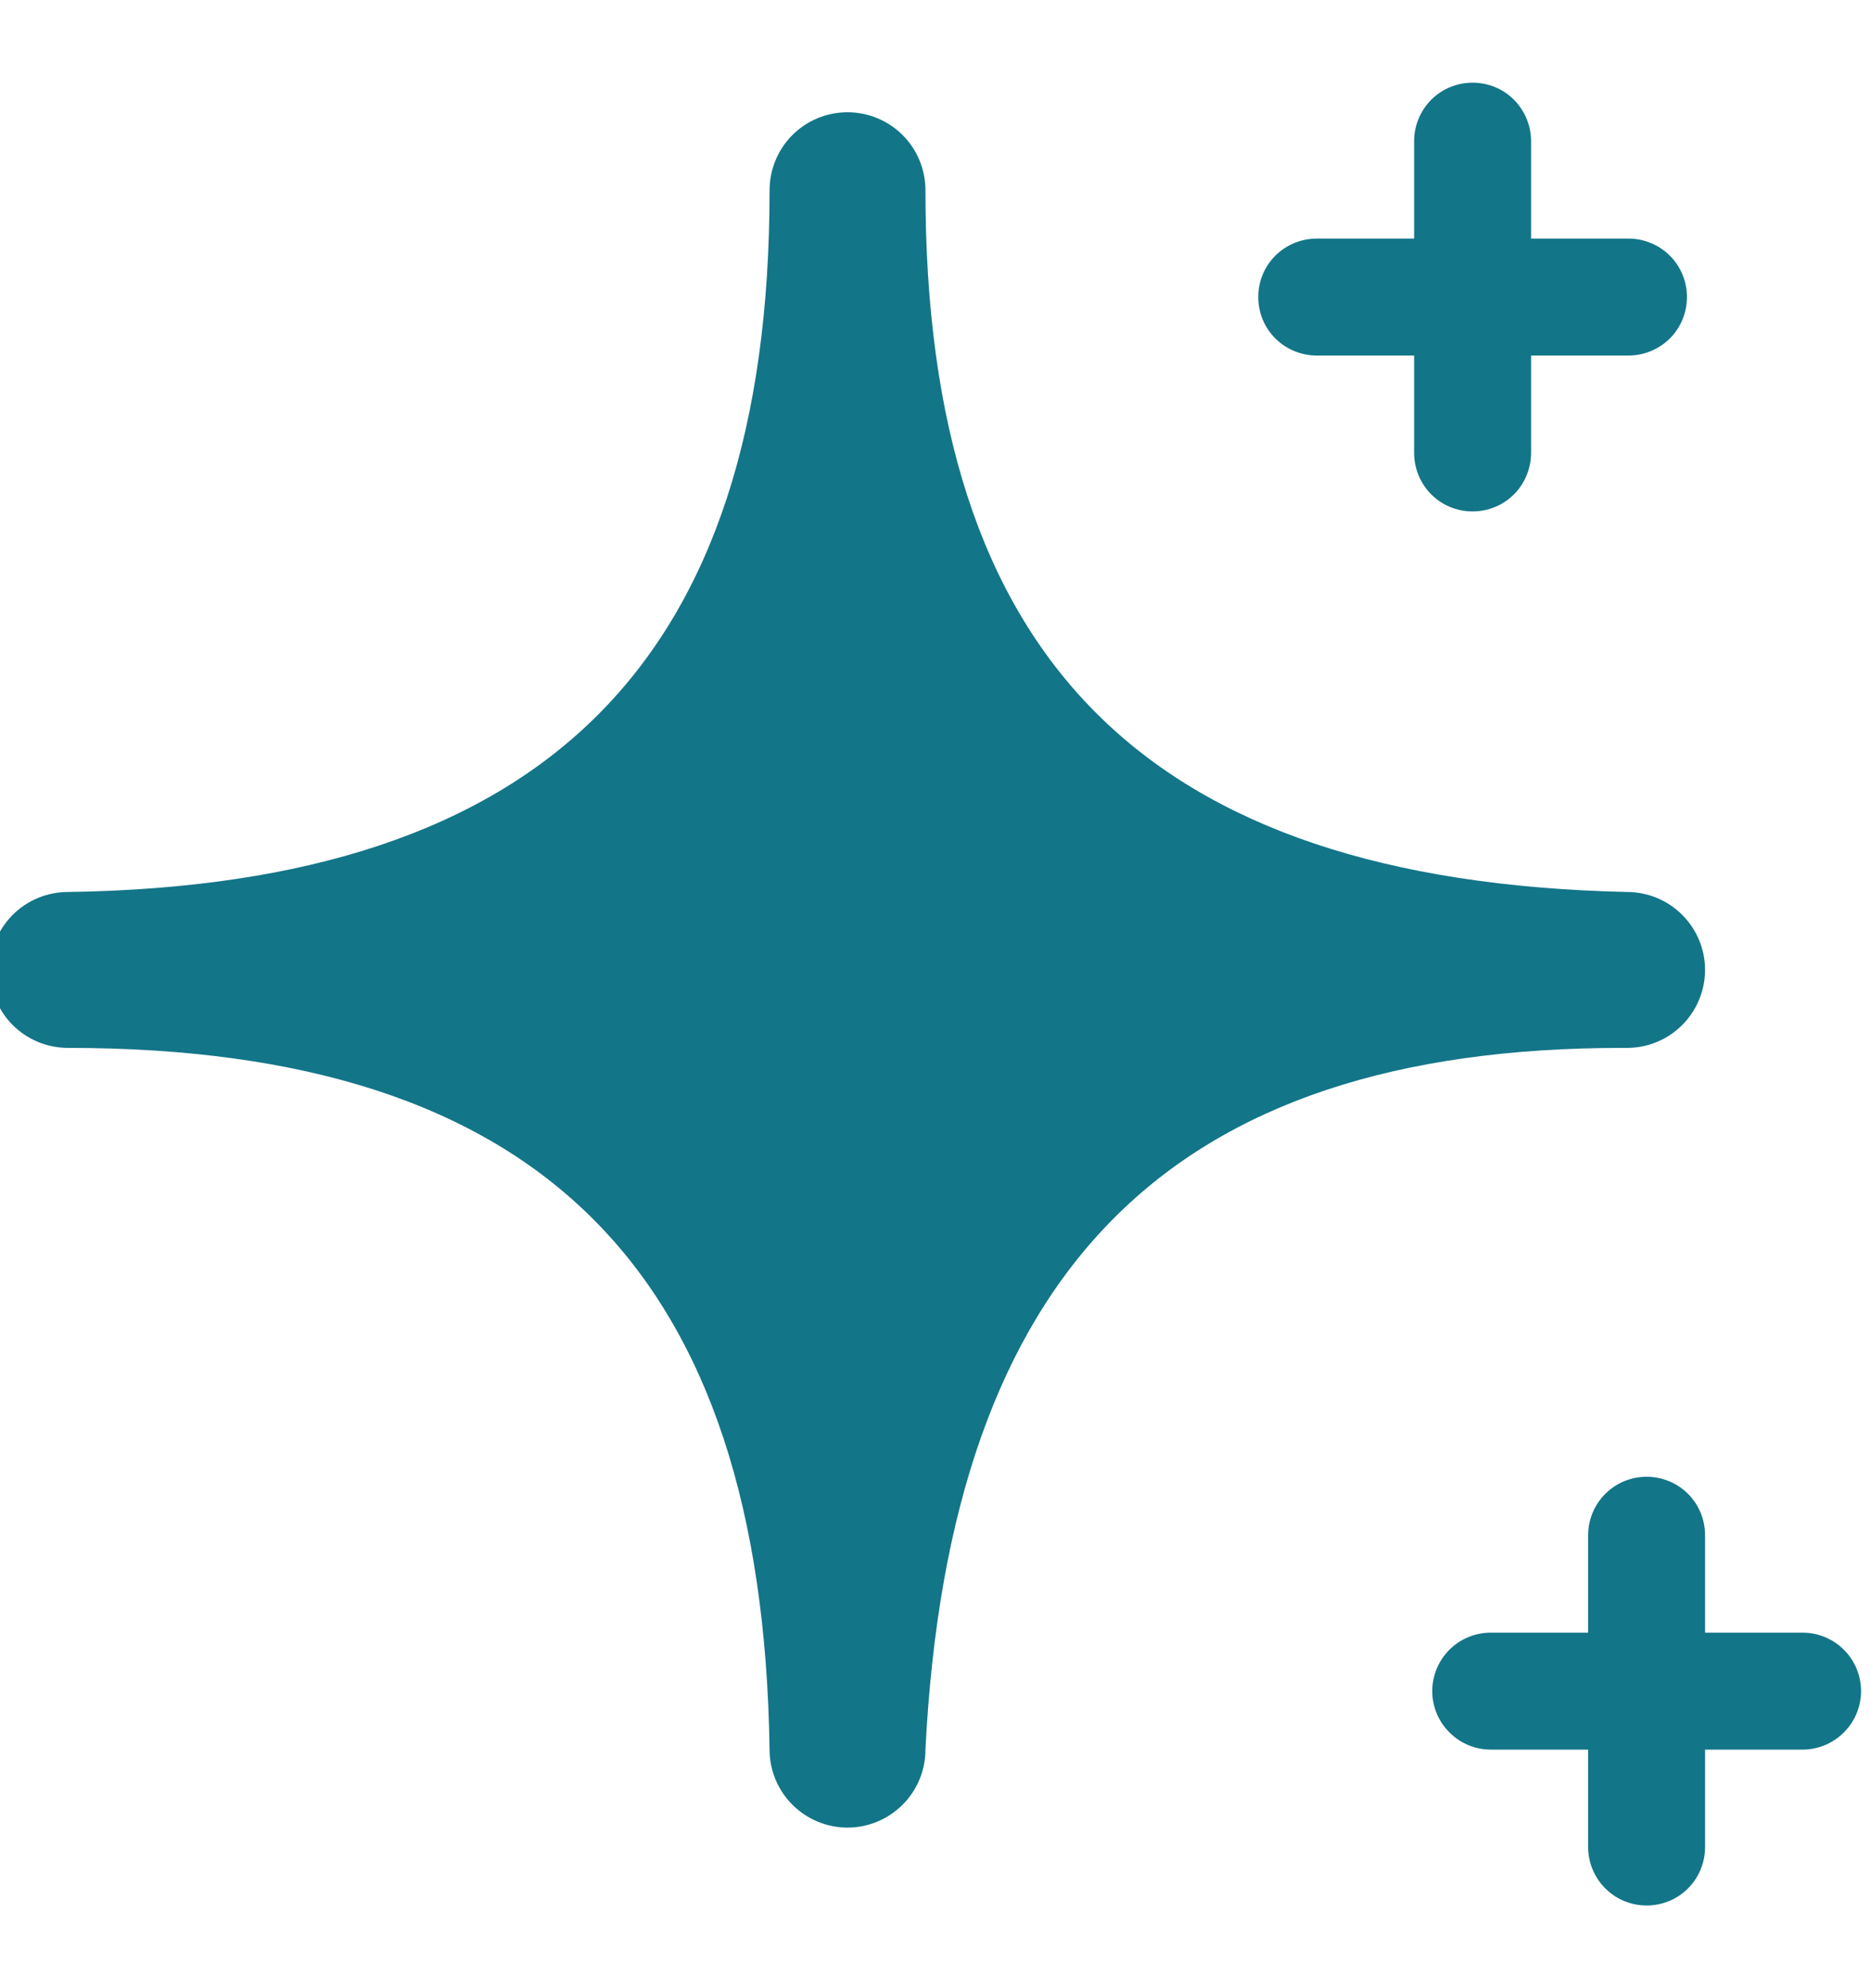
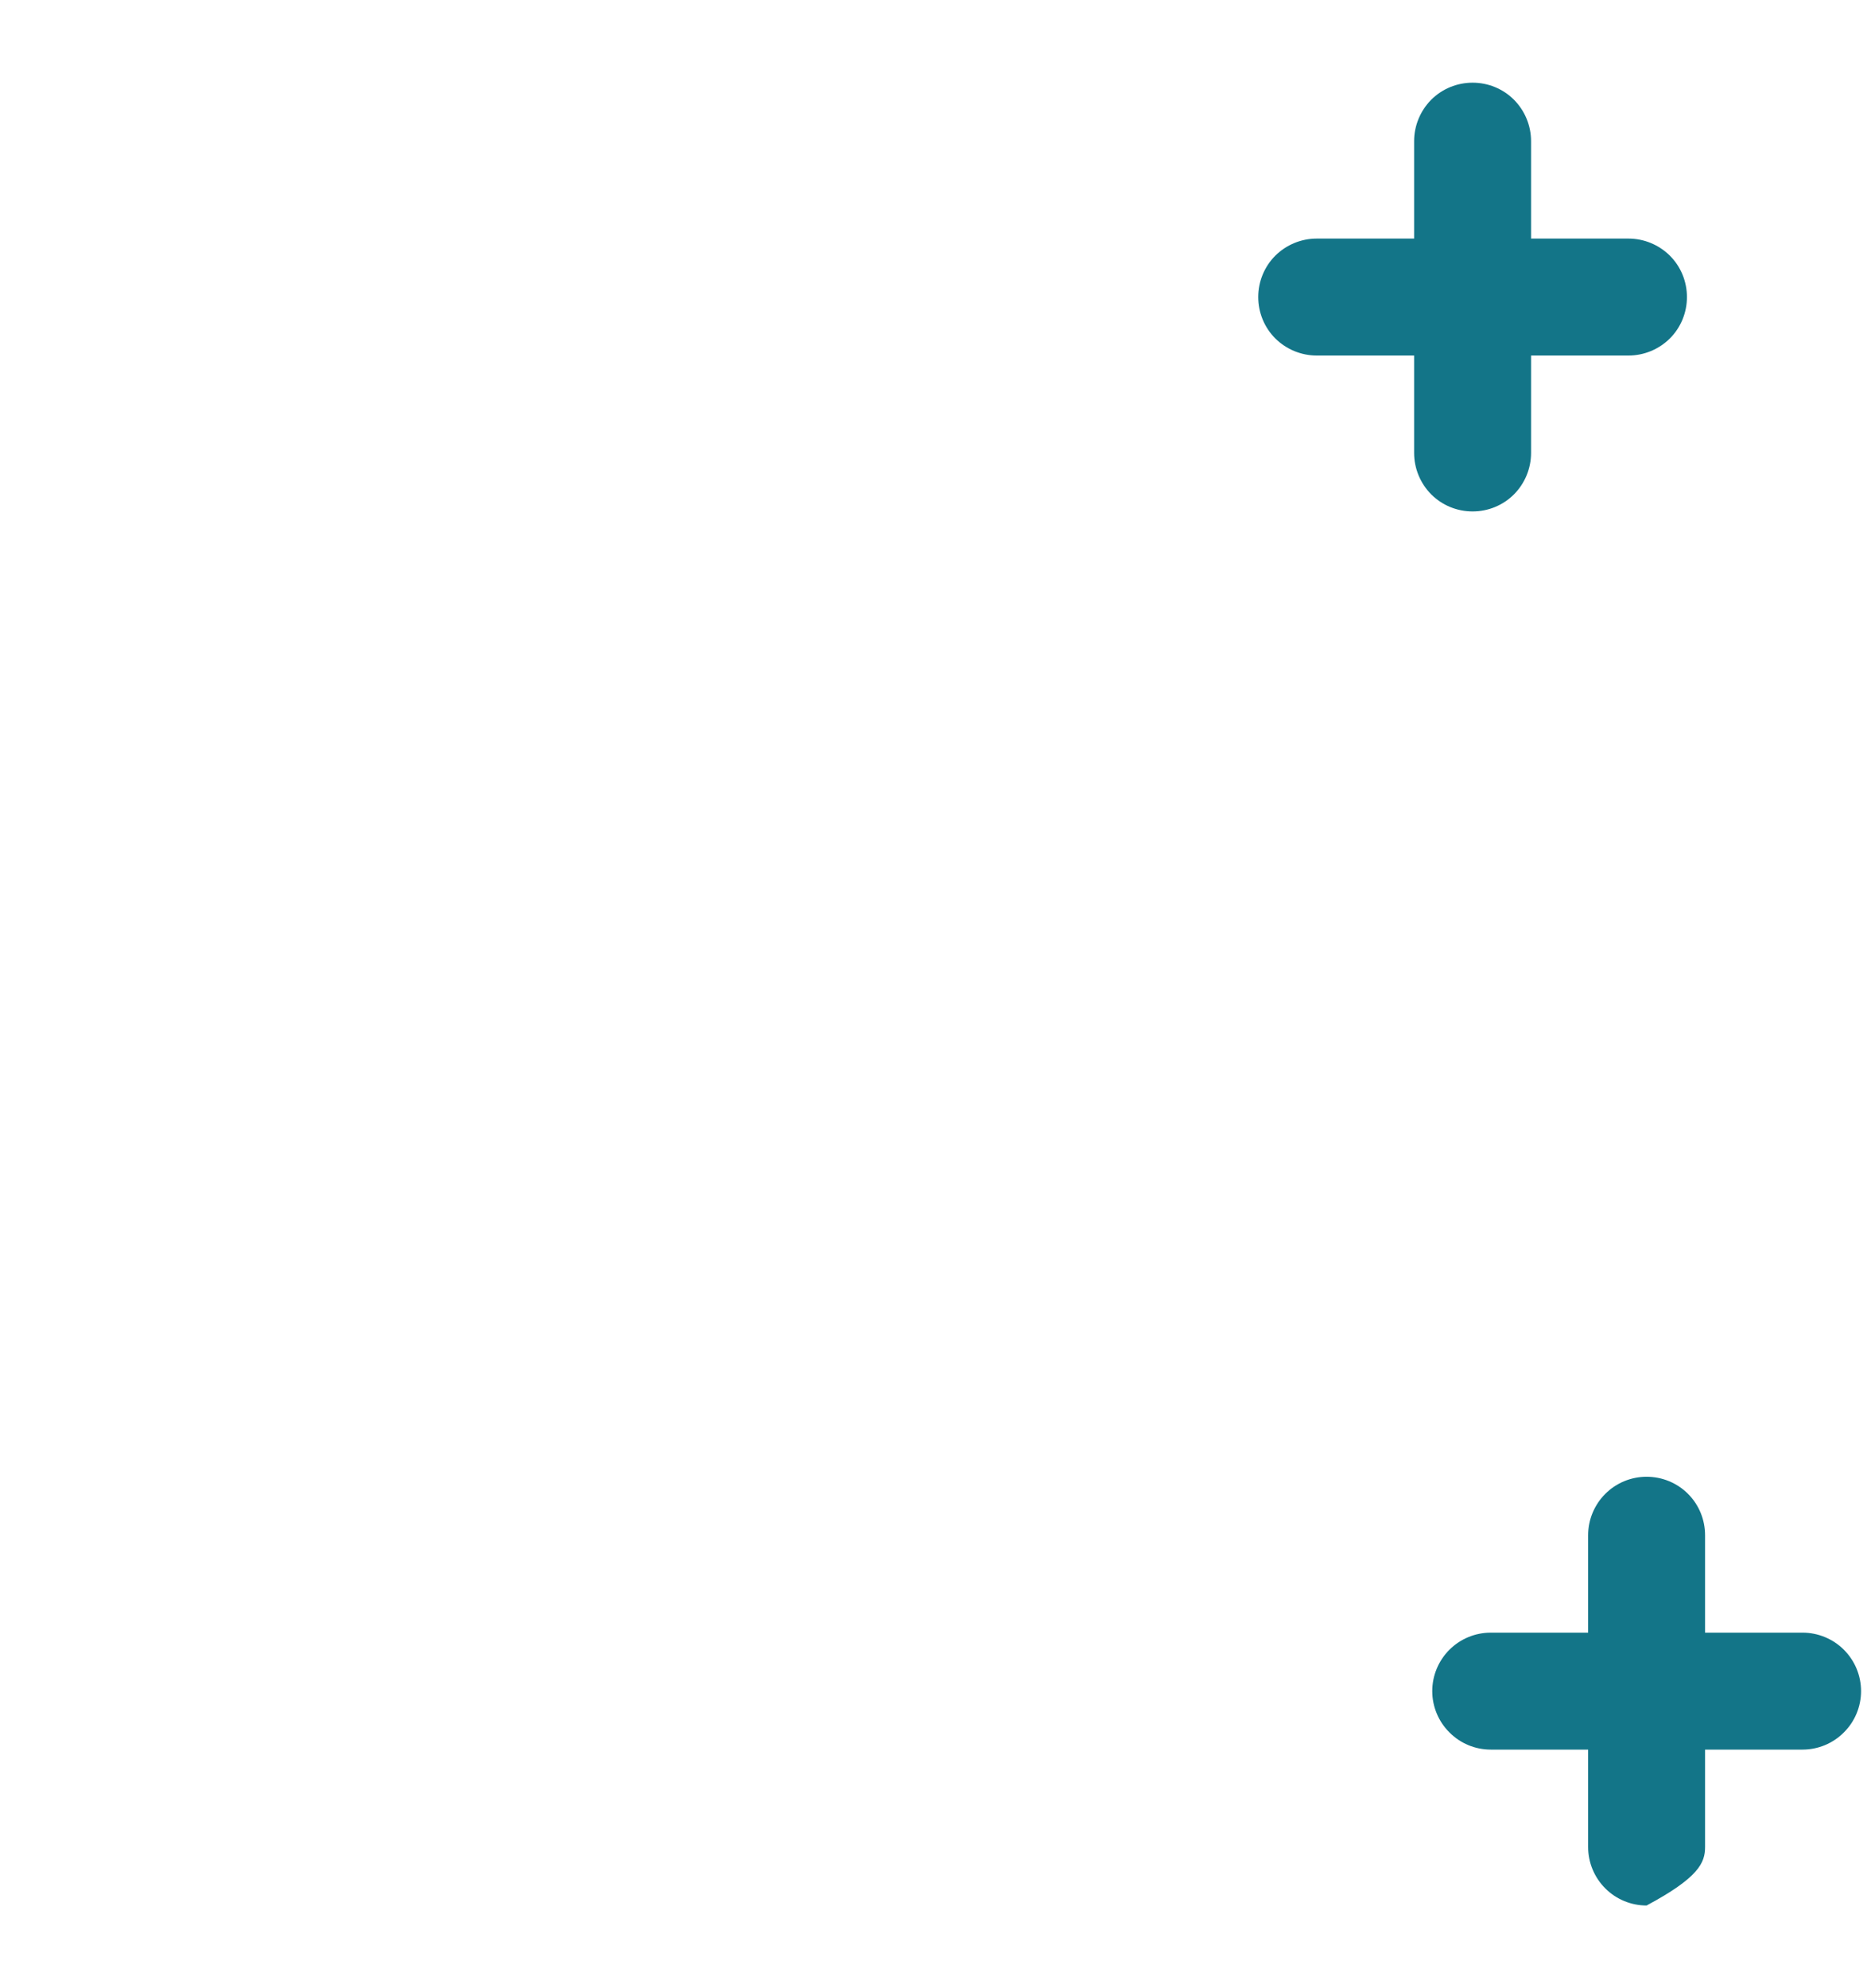
<svg xmlns="http://www.w3.org/2000/svg" width="16" height="17" viewBox="0 0 16 17" fill="none">
  <g clip-path="url(#clip0_321_12420)">
-     <path d="M13.914 8.96C14.091 8.96 14.26 8.89 14.385 8.765C14.51 8.64 14.581 8.47 14.581 8.293C14.581 8.116 14.51 7.947 14.385 7.822C14.26 7.697 14.091 7.627 13.914 7.627C9.794 7.533 7.914 5.627 7.914 1.627C7.914 1.45 7.844 1.28 7.719 1.155C7.594 1.03 7.424 0.96 7.247 0.96C7.07 0.96 6.901 1.03 6.776 1.155C6.651 1.28 6.581 1.45 6.581 1.627C6.581 5.66 4.654 7.567 0.581 7.627C0.404 7.627 0.234 7.697 0.109 7.822C-0.016 7.947 -0.086 8.116 -0.086 8.293C-0.086 8.47 -0.016 8.64 0.109 8.765C0.234 8.89 0.404 8.96 0.581 8.96C4.621 8.96 6.521 10.867 6.581 14.96C6.581 15.137 6.651 15.306 6.776 15.431C6.901 15.556 7.07 15.627 7.247 15.627C7.424 15.627 7.594 15.556 7.719 15.431C7.844 15.306 7.914 15.137 7.914 14.96C8.121 10.847 10.014 8.96 13.874 8.96H13.914Z" fill="#137588" />
    <path d="M11.26 3.04H12.093V3.873C12.093 4.006 12.146 4.133 12.239 4.227C12.333 4.321 12.46 4.373 12.593 4.373C12.726 4.373 12.853 4.321 12.947 4.227C13.04 4.133 13.093 4.006 13.093 3.873V3.04H13.926C14.059 3.04 14.186 2.987 14.28 2.894C14.374 2.8 14.426 2.673 14.426 2.54C14.426 2.407 14.374 2.28 14.28 2.186C14.186 2.093 14.059 2.04 13.926 2.04H13.093V1.207C13.093 1.074 13.04 0.947 12.947 0.853C12.853 0.759 12.726 0.707 12.593 0.707C12.46 0.707 12.333 0.759 12.239 0.853C12.146 0.947 12.093 1.074 12.093 1.207V2.04H11.26C11.127 2.04 11 2.093 10.906 2.186C10.812 2.28 10.76 2.407 10.76 2.54C10.76 2.673 10.812 2.8 10.906 2.894C11 2.987 11.127 3.04 11.26 3.04Z" fill="#137588" />
-     <path d="M15.415 13.96H14.581V13.127C14.581 12.994 14.529 12.867 14.435 12.773C14.341 12.679 14.214 12.627 14.081 12.627C13.949 12.627 13.822 12.679 13.728 12.773C13.634 12.867 13.581 12.994 13.581 13.127V13.96H12.748C12.615 13.96 12.488 14.013 12.395 14.106C12.301 14.2 12.248 14.327 12.248 14.46C12.248 14.592 12.301 14.72 12.395 14.813C12.488 14.907 12.615 14.96 12.748 14.96H13.581V15.793C13.581 15.926 13.634 16.053 13.728 16.147C13.822 16.241 13.949 16.293 14.081 16.293C14.214 16.293 14.341 16.241 14.435 16.147C14.529 16.053 14.581 15.926 14.581 15.793V14.96H15.415C15.547 14.96 15.675 14.907 15.768 14.813C15.862 14.72 15.915 14.592 15.915 14.46C15.915 14.327 15.862 14.2 15.768 14.106C15.675 14.013 15.547 13.96 15.415 13.96Z" fill="#137588" />
+     <path d="M15.415 13.96H14.581V13.127C14.581 12.994 14.529 12.867 14.435 12.773C14.341 12.679 14.214 12.627 14.081 12.627C13.949 12.627 13.822 12.679 13.728 12.773C13.634 12.867 13.581 12.994 13.581 13.127V13.96H12.748C12.615 13.96 12.488 14.013 12.395 14.106C12.301 14.2 12.248 14.327 12.248 14.46C12.248 14.592 12.301 14.72 12.395 14.813C12.488 14.907 12.615 14.96 12.748 14.96H13.581V15.793C13.581 15.926 13.634 16.053 13.728 16.147C13.822 16.241 13.949 16.293 14.081 16.293C14.529 16.053 14.581 15.926 14.581 15.793V14.96H15.415C15.547 14.96 15.675 14.907 15.768 14.813C15.862 14.72 15.915 14.592 15.915 14.46C15.915 14.327 15.862 14.2 15.768 14.106C15.675 14.013 15.547 13.96 15.415 13.96Z" fill="#137588" />
  </g>
  <defs>
    <clipPath id="clip0_321_12420">
      <rect width="16" height="16" fill="white" transform="translate(0 0.5)" />
    </clipPath>
  </defs>
</svg>